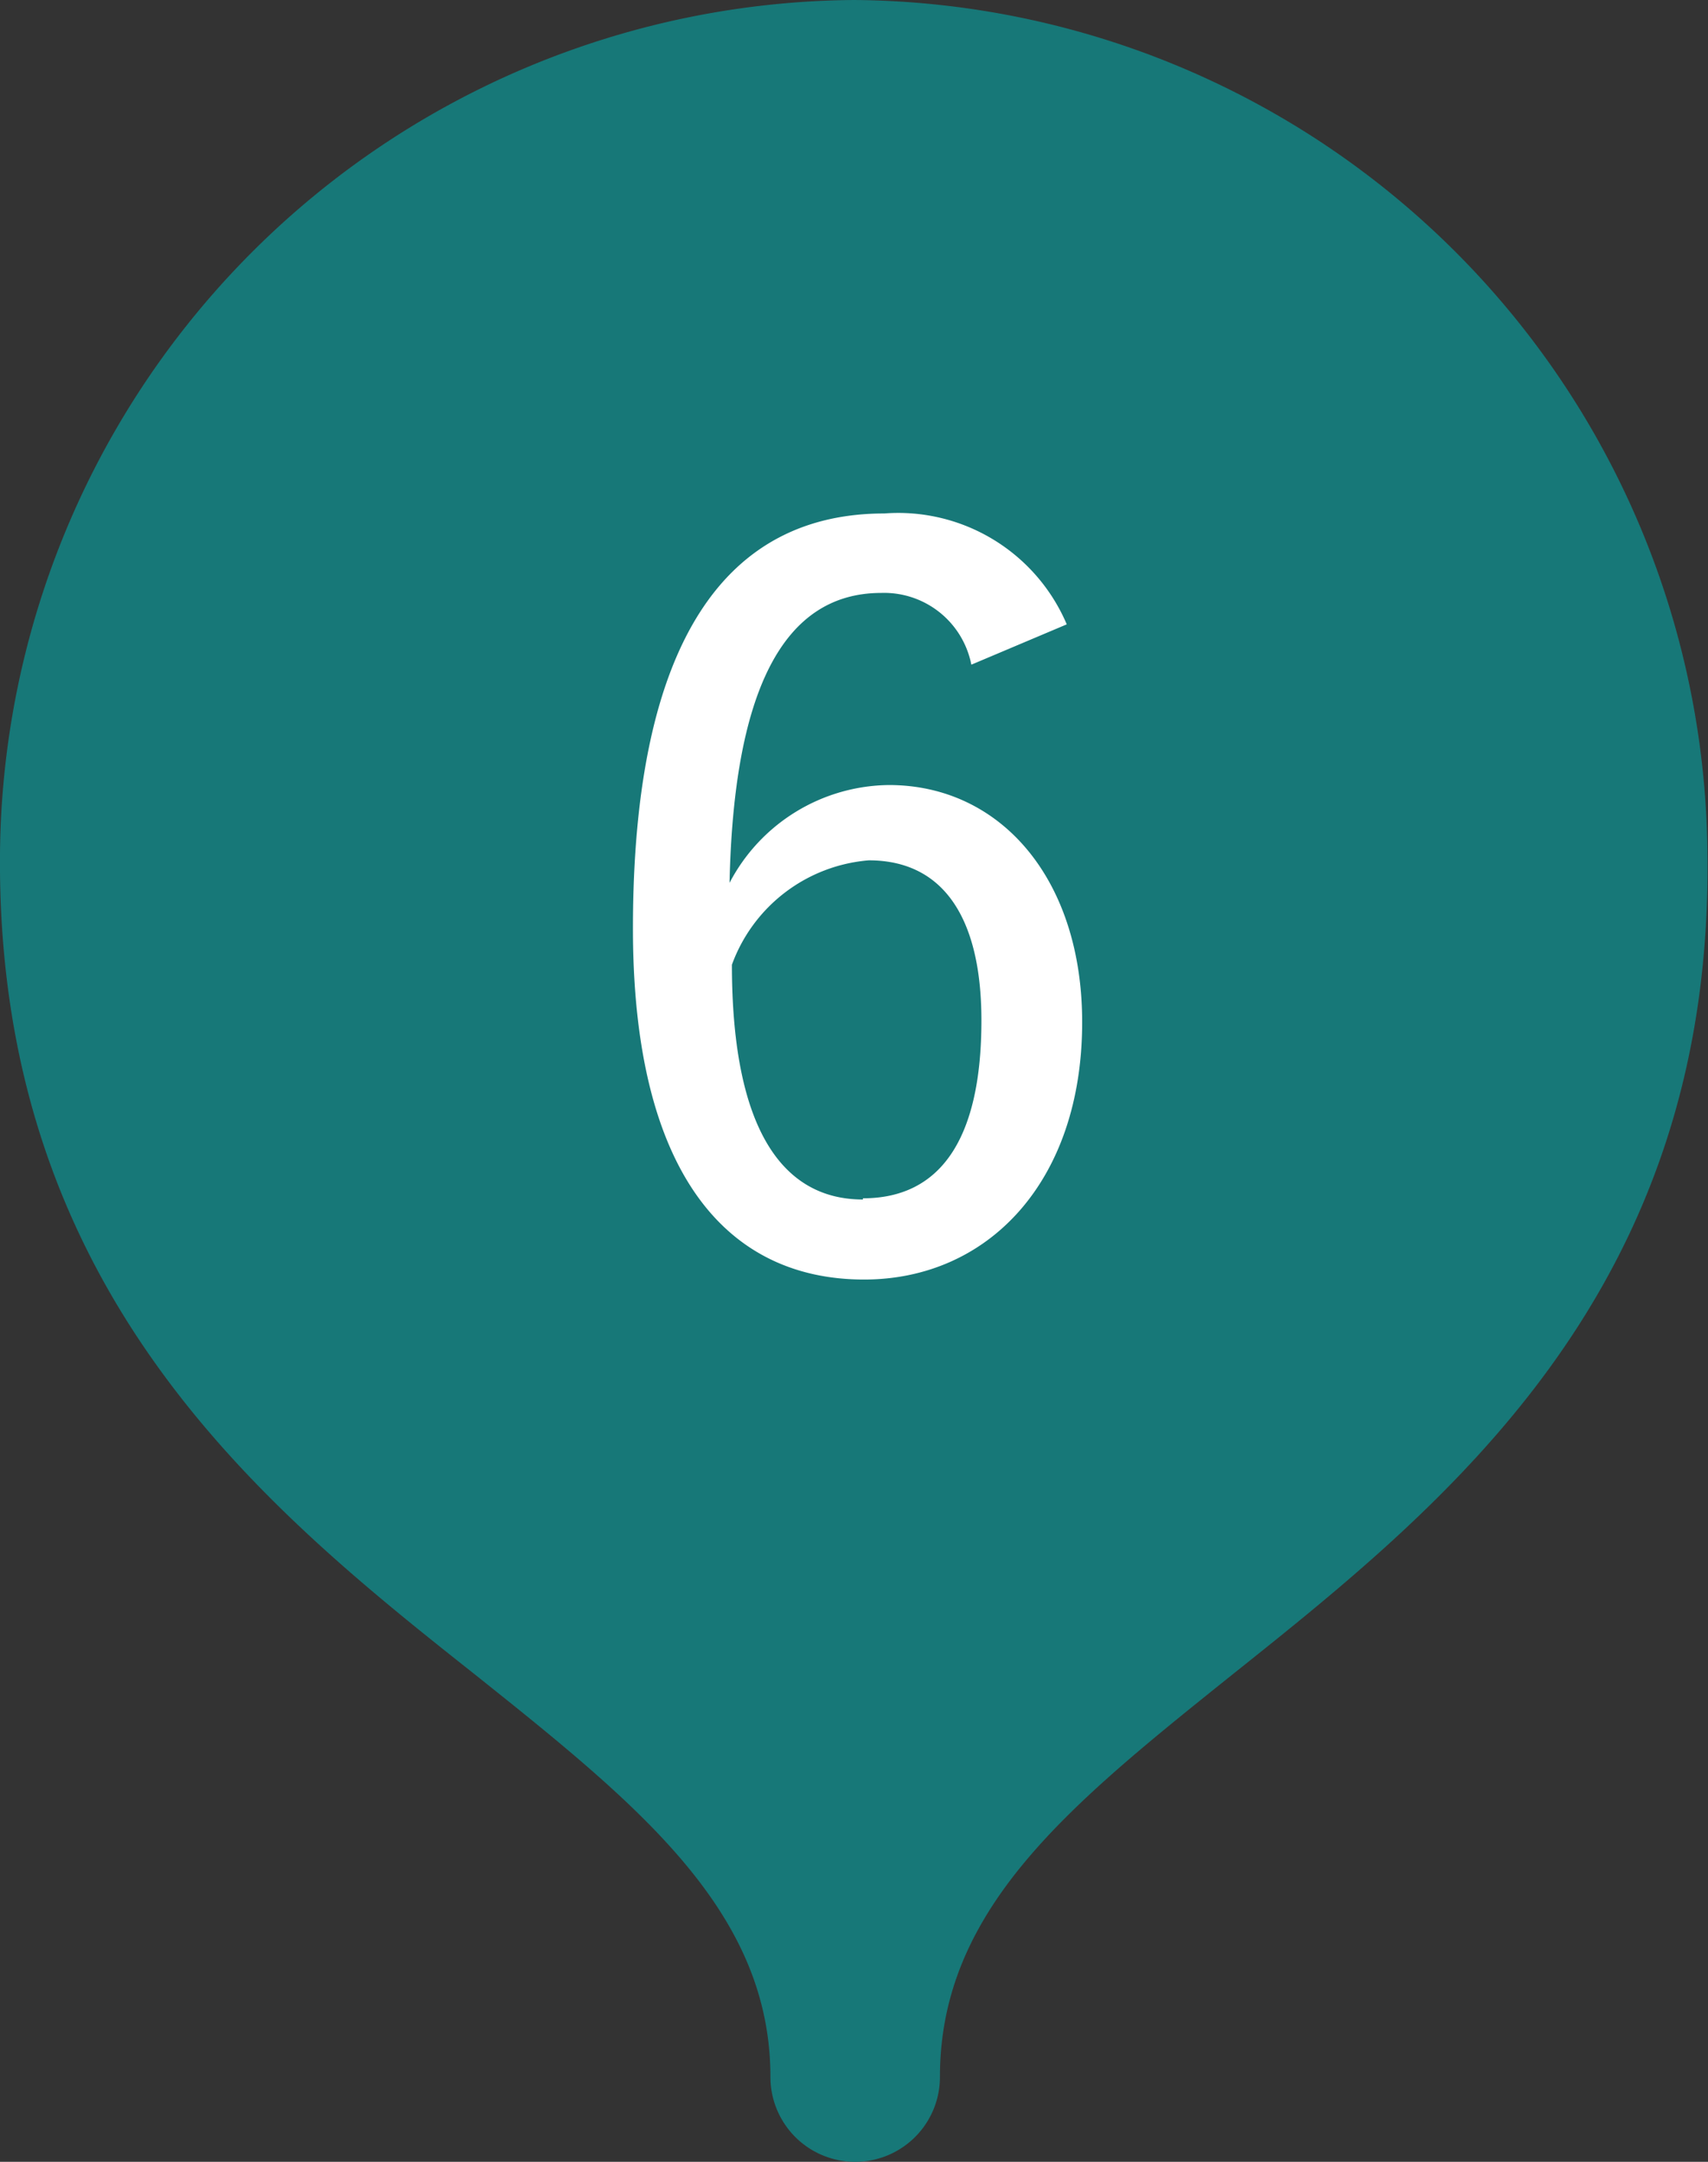
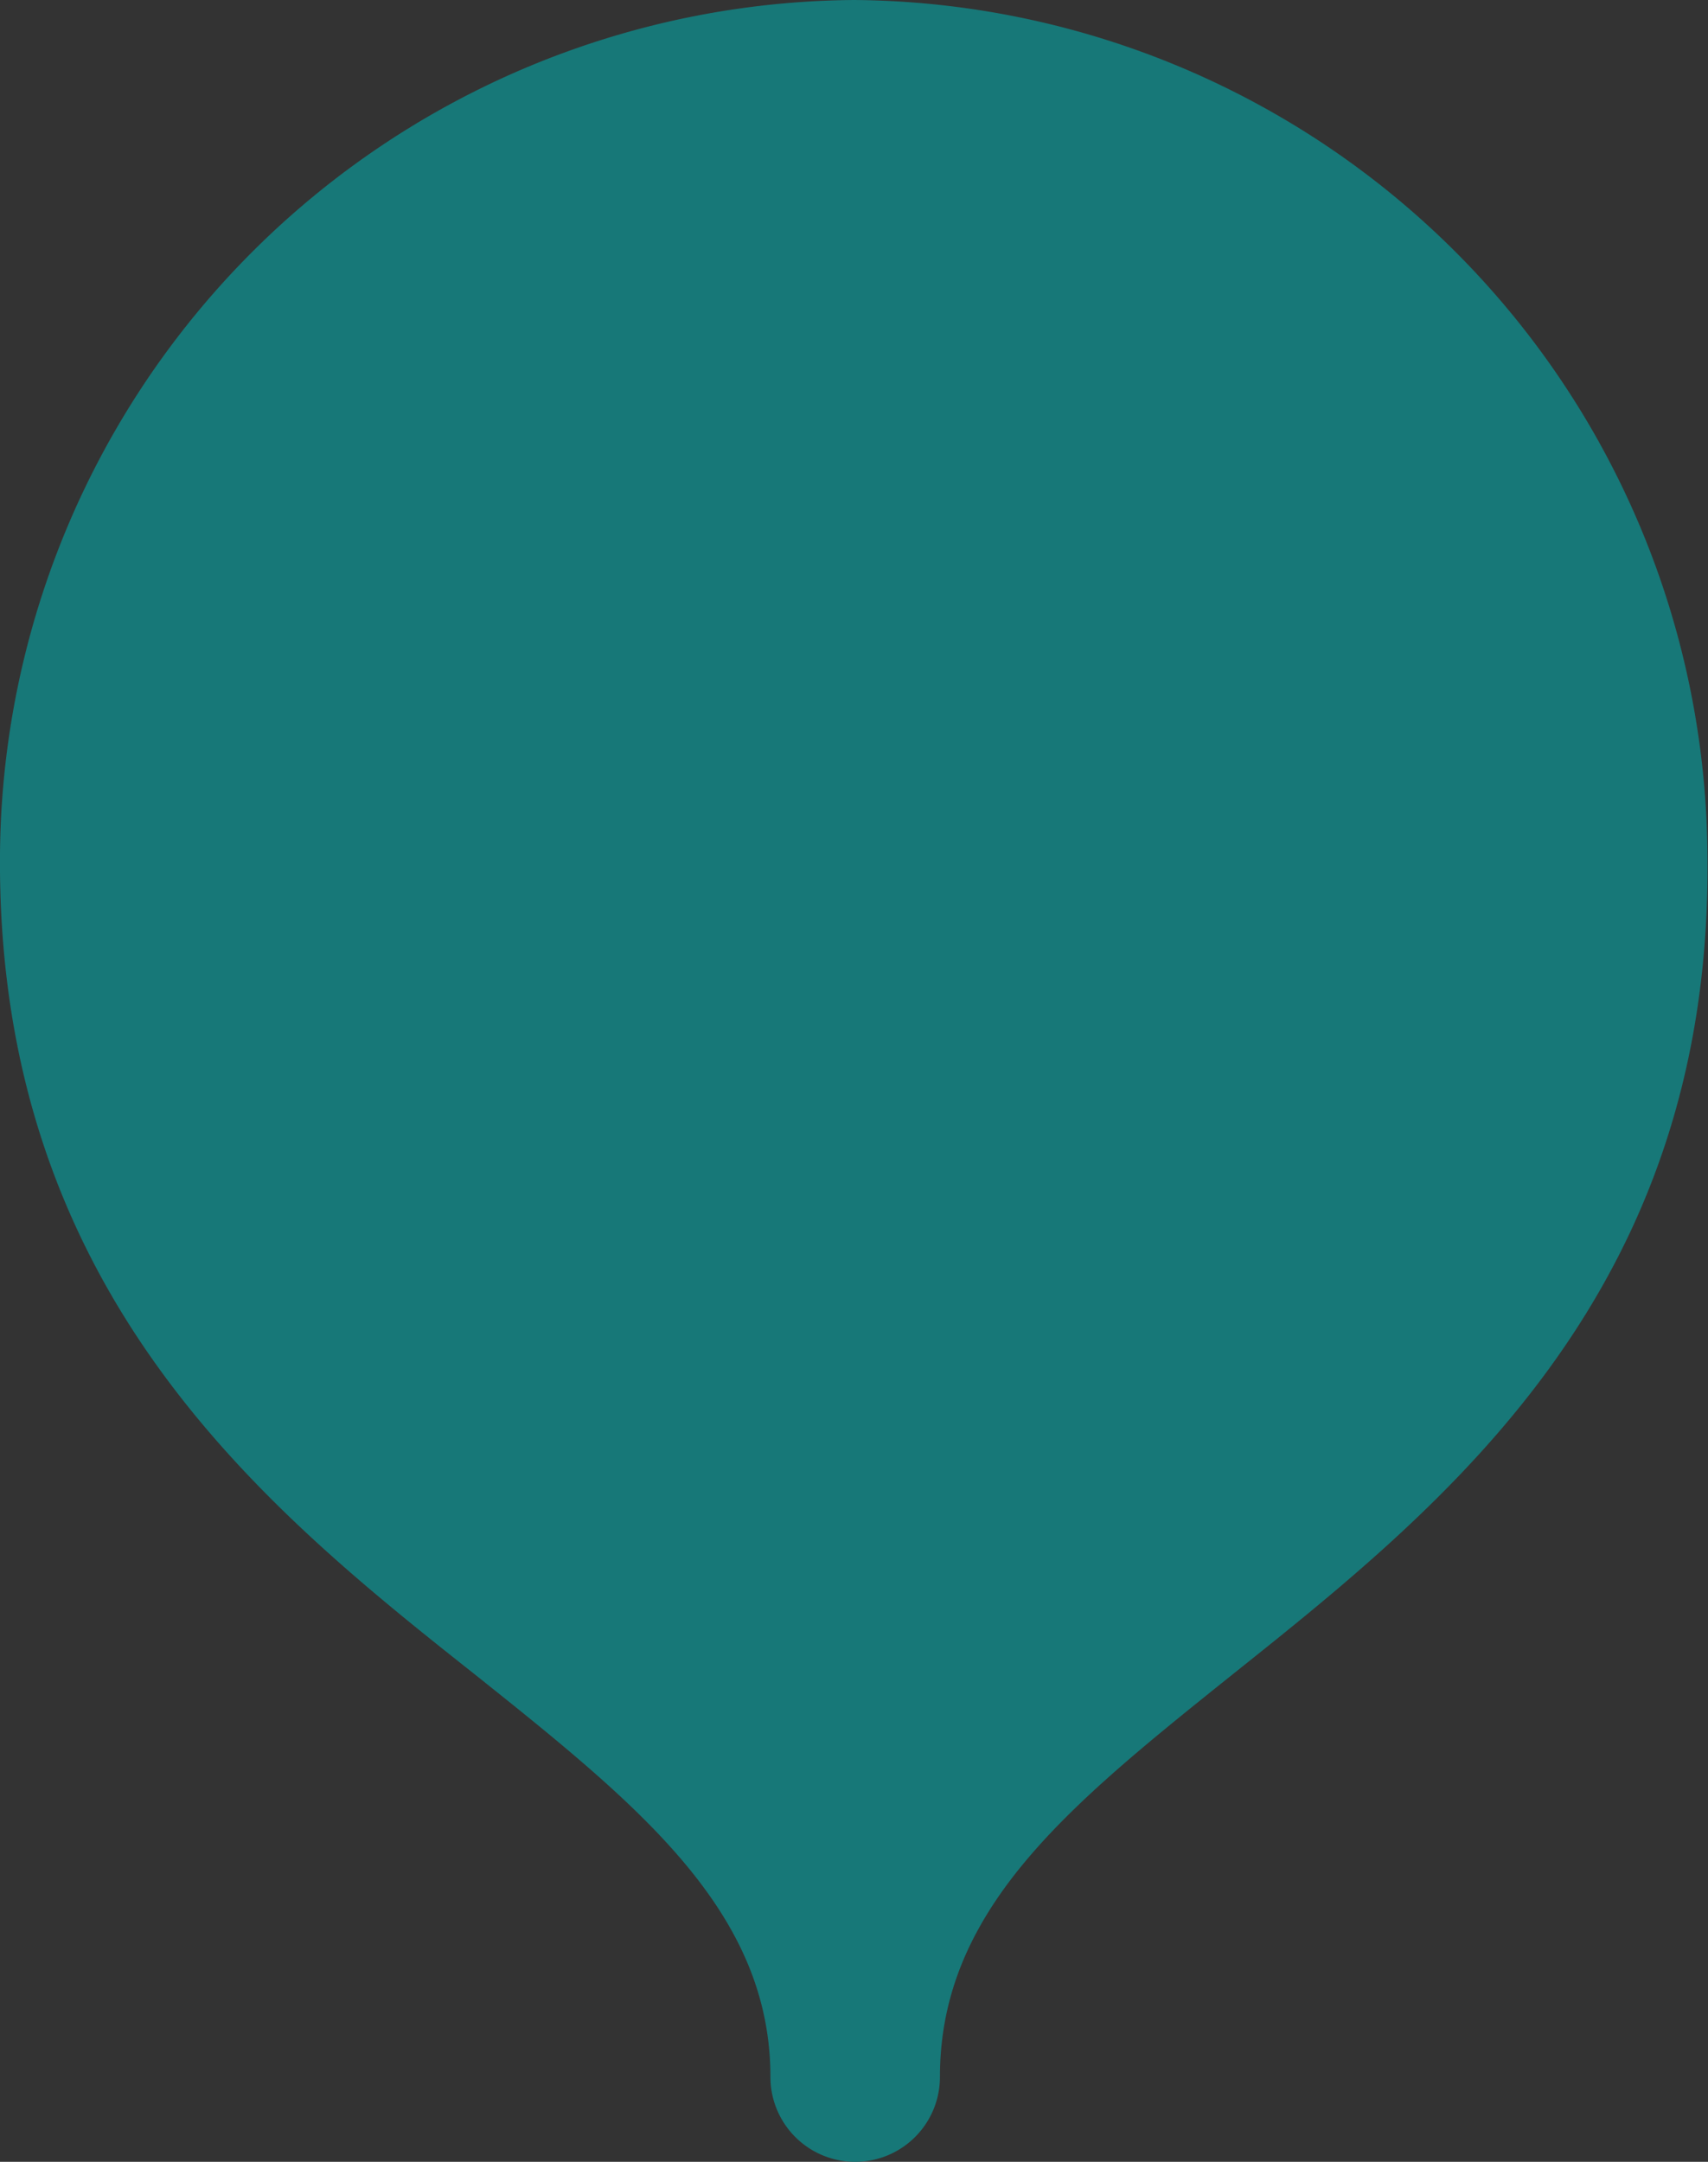
<svg xmlns="http://www.w3.org/2000/svg" id="レイヤー_1" data-name="レイヤー 1" width="28.82" height="36.46" viewBox="0 0 28.82 36.46">
  <rect x="0" y="0" width="28.82" height="36.46" fill="#333333" stroke="none" />
  <defs>
    <style>.cls-1{fill:#177878;}.cls-2{fill:#fff;}</style>
  </defs>
  <path class="cls-1" d="M14.41,0A14.52,14.52,0,0,0,0,14.4c-.06,7.36,4.42,11,8,13.83,2.77,2.21,5,4,5,6.8a1.43,1.43,0,0,0,2.86,0c0-2.84,2.19-4.59,4.95-6.8,3.61-2.88,8.1-6.47,8-13.83A14.51,14.51,0,0,0,14.41,0Z" />
-   <path class="cls-2" d="M16.39,11.21A1.5,1.5,0,0,0,14.87,10c-1.67,0-2.49,1.68-2.56,4.89A3.07,3.07,0,0,1,15,13.24c1.88,0,3.26,1.58,3.26,4,0,2.68-1.58,4.34-3.68,4.34-2.32,0-3.9-1.8-3.9-5.92,0-4.92,1.62-7,4.24-7A3.09,3.09,0,0,1,18,10.53Zm-1.83,9c1.31,0,2-1,2-3,0-1.74-.65-2.7-1.9-2.7a2.69,2.69,0,0,0-2.31,1.76C12.35,19.07,13.22,20.23,14.56,20.23Z" />
</svg>